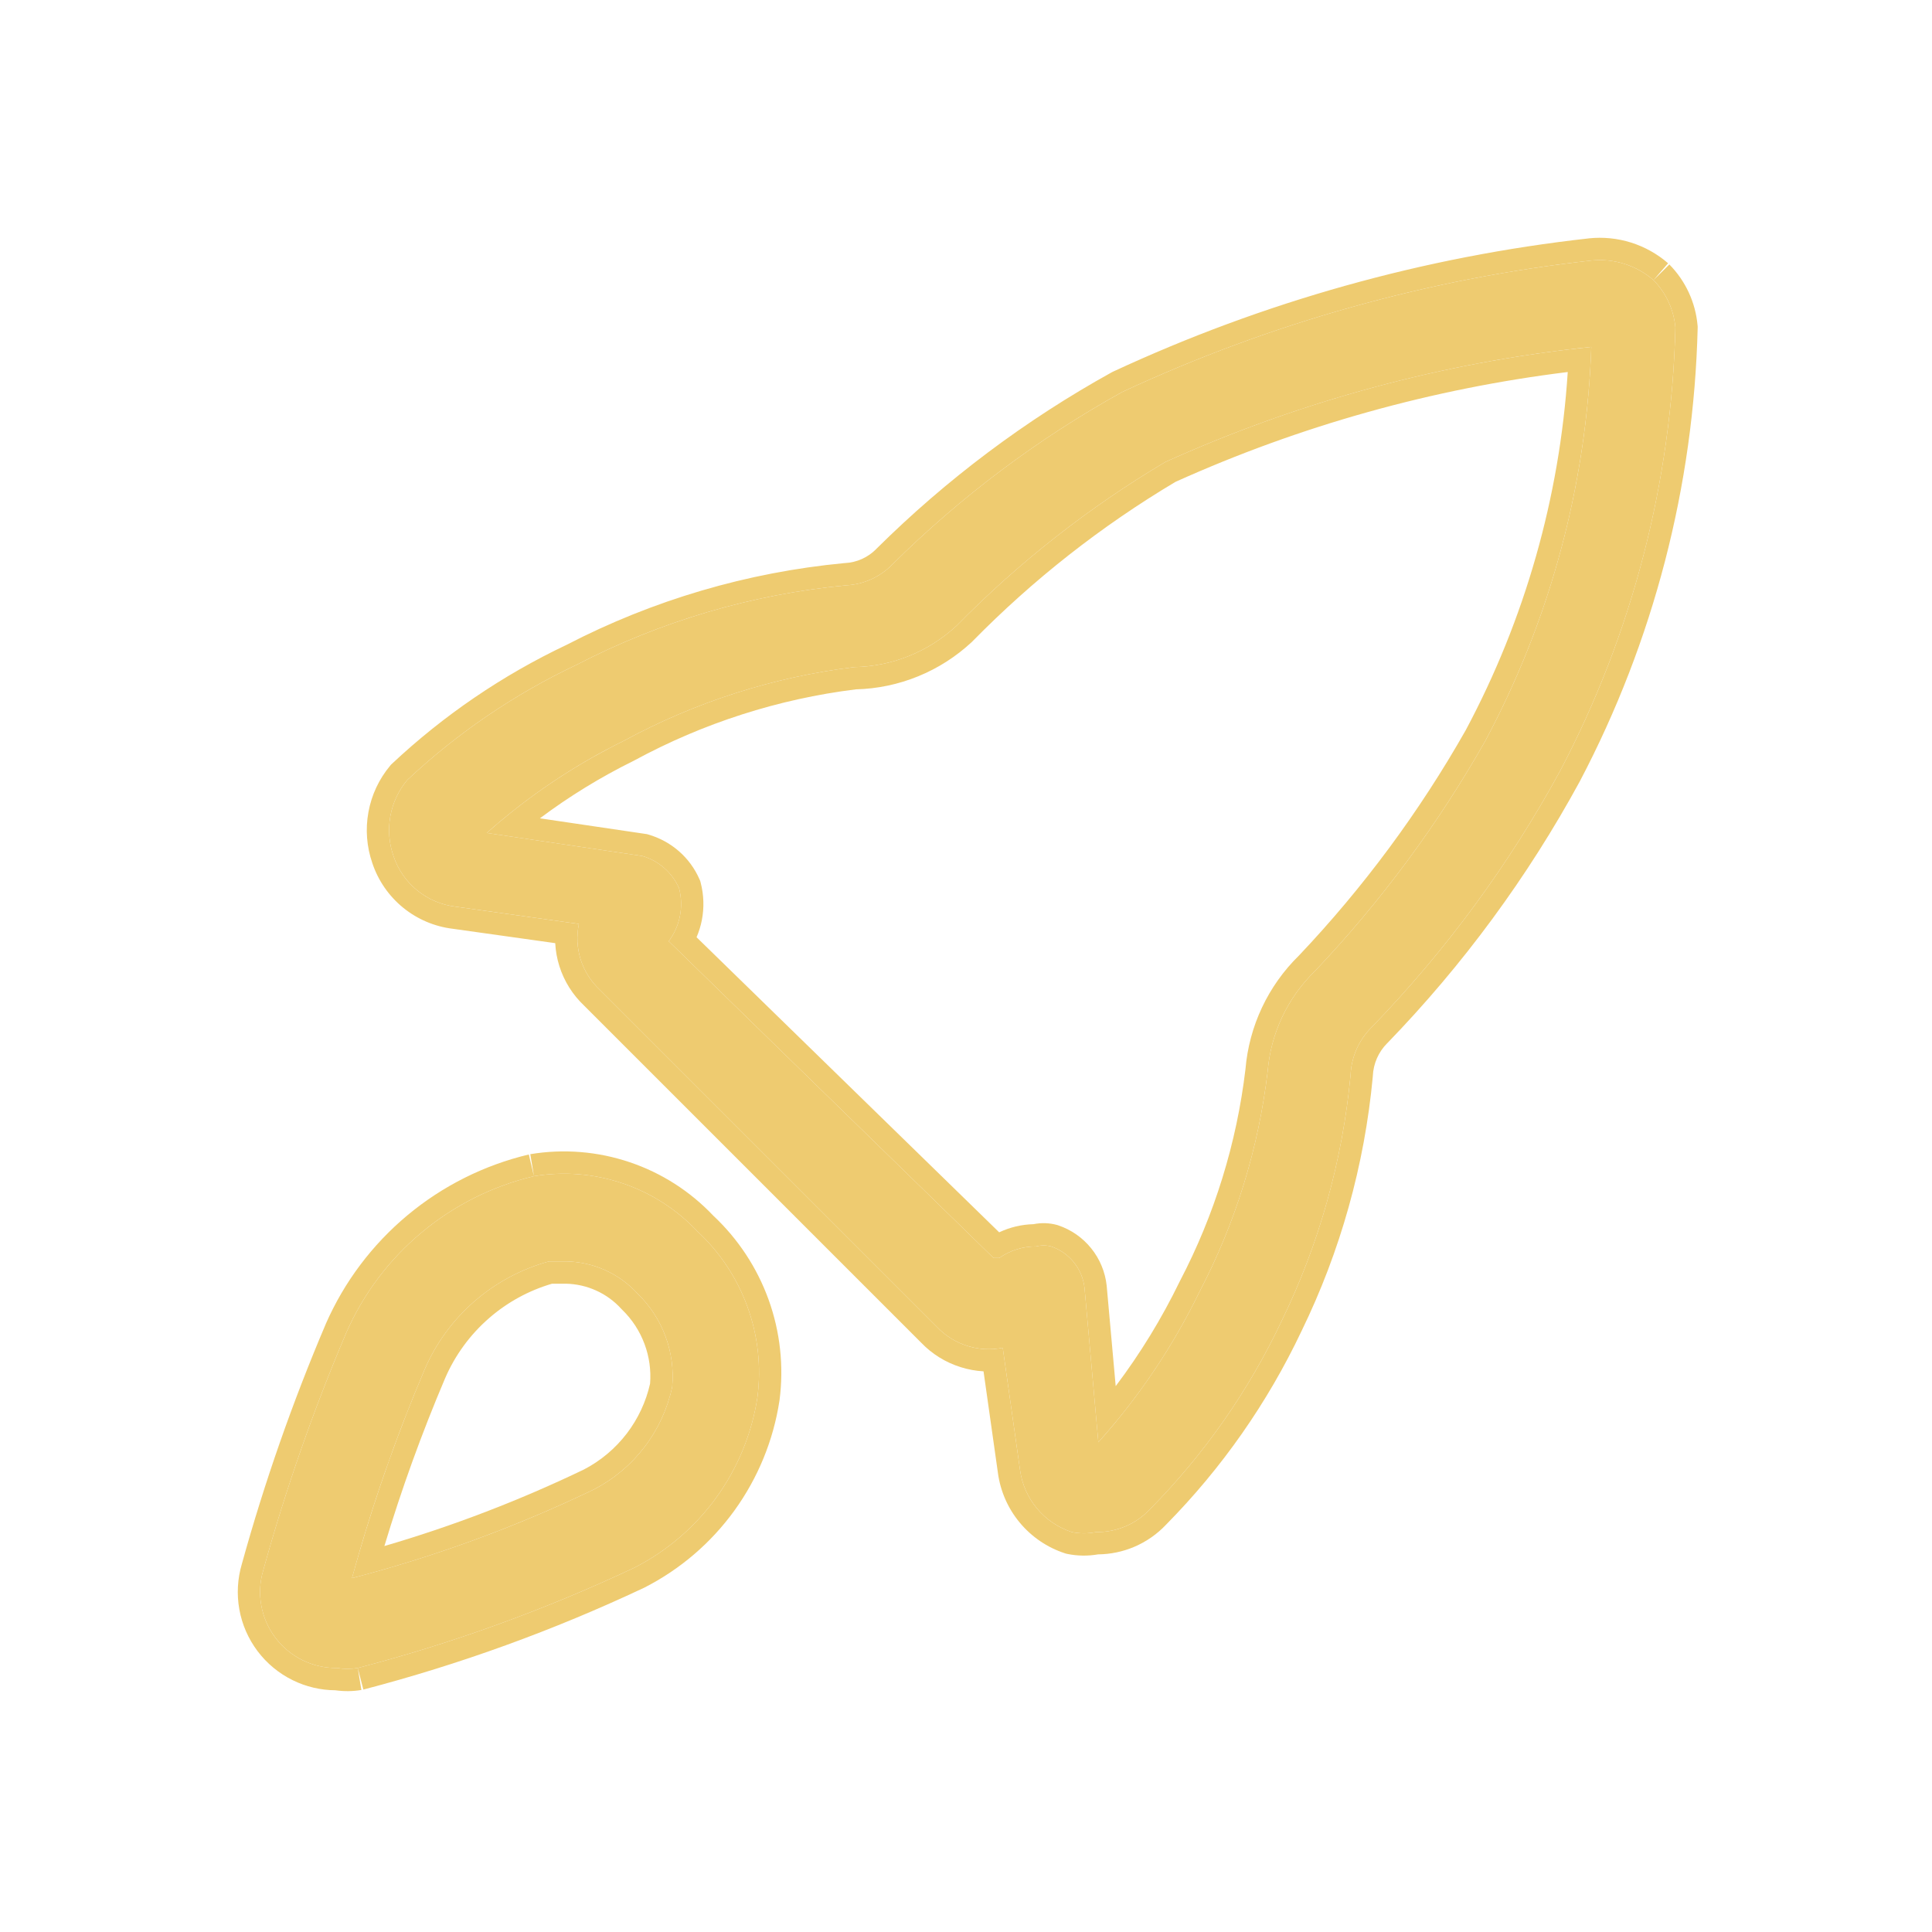
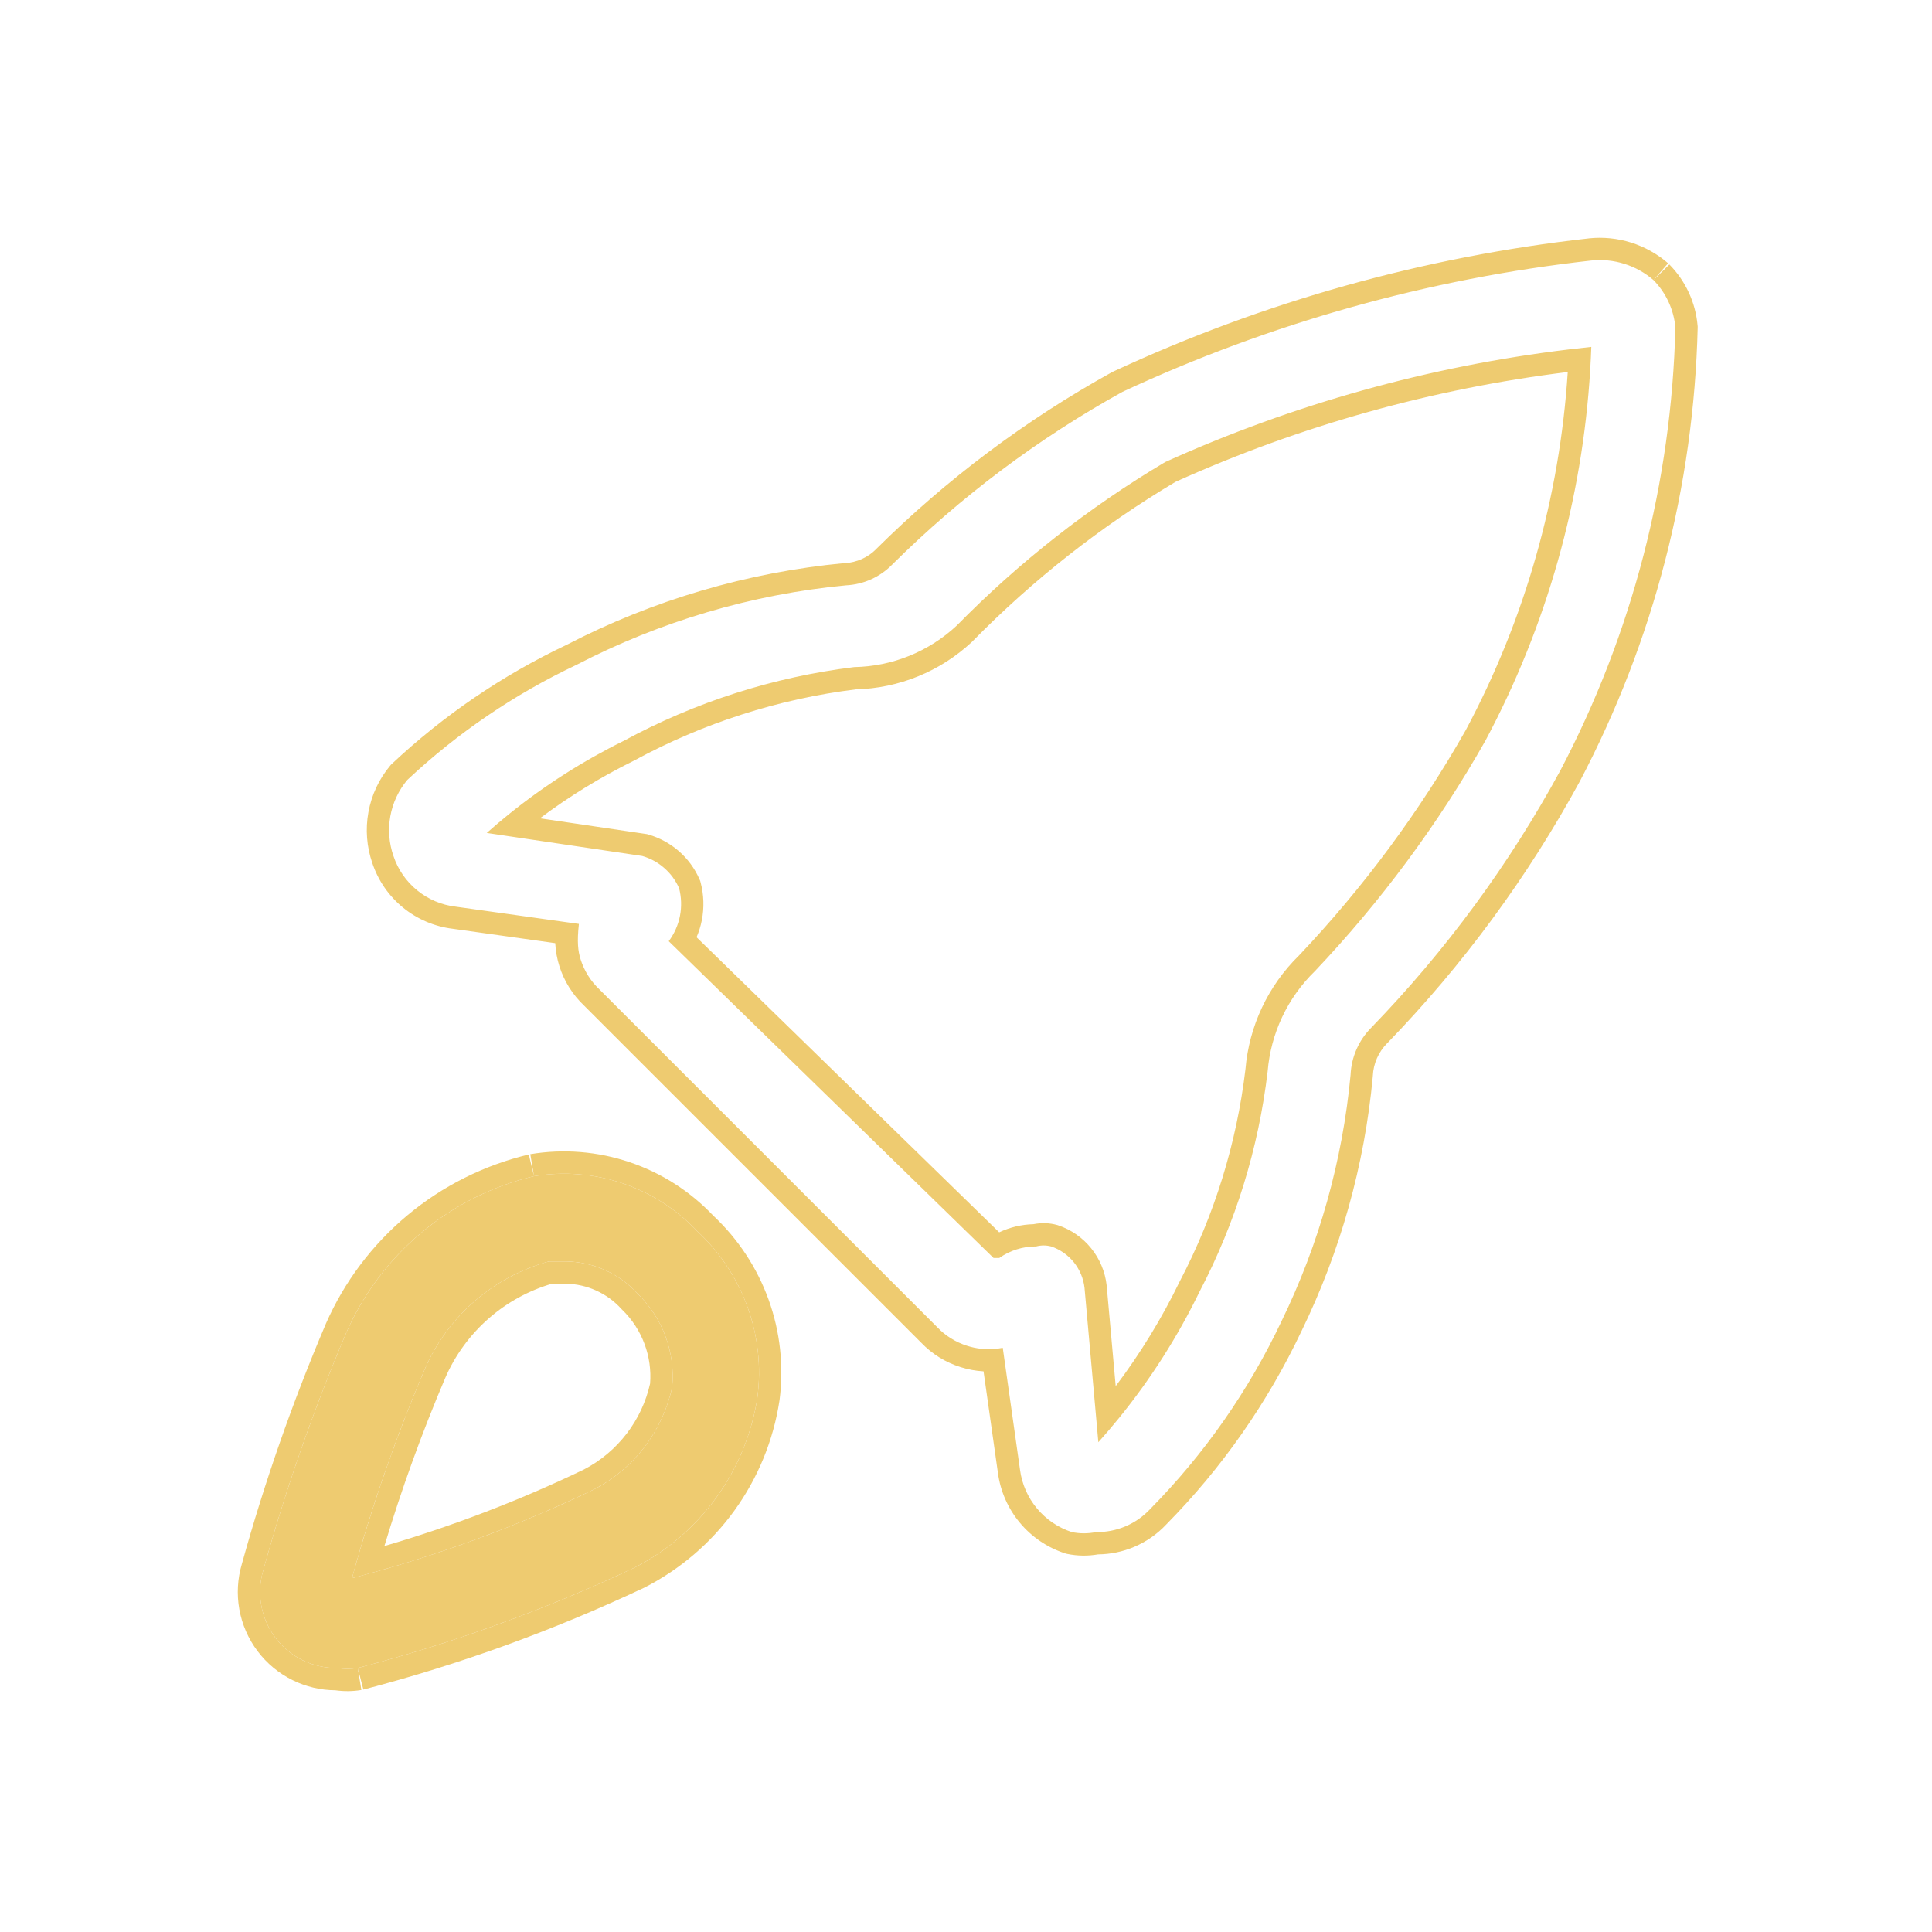
<svg xmlns="http://www.w3.org/2000/svg" width="52" height="52" viewBox="0 0 52 52" fill="none">
-   <path d="M44.504 7.539C44.276 7.341 44.009 7.192 43.721 7.102C43.434 7.011 43.13 6.98 42.83 7.012C38.46 7.499 34.199 8.692 30.213 10.546C27.942 11.803 25.855 13.368 24.013 15.196C23.685 15.532 23.242 15.731 22.773 15.754C20.24 15.995 17.777 16.722 15.519 17.893C13.847 18.683 12.31 19.729 10.962 20.993C10.728 21.273 10.571 21.608 10.506 21.967C10.441 22.326 10.47 22.695 10.59 23.039C10.71 23.402 10.932 23.723 11.229 23.964C11.525 24.206 11.884 24.358 12.264 24.403L15.581 24.868C15.514 25.186 15.531 25.515 15.628 25.825C15.726 26.134 15.902 26.413 16.139 26.635L25.222 35.718C25.445 35.953 25.724 36.127 26.034 36.224C26.342 36.322 26.671 36.34 26.989 36.276L27.454 39.562C27.505 39.944 27.663 40.304 27.91 40.6C28.157 40.897 28.482 41.117 28.849 41.236C29.063 41.28 29.285 41.28 29.5 41.236C29.772 41.24 30.043 41.187 30.294 41.08C30.545 40.974 30.77 40.816 30.957 40.616C32.411 39.143 33.606 37.434 34.491 35.563C35.505 33.482 36.135 31.235 36.351 28.929C36.372 28.451 36.571 27.997 36.909 27.658C38.909 25.595 40.619 23.269 41.993 20.745C43.931 17.058 44.992 12.974 45.093 8.81C45.049 8.331 44.841 7.882 44.504 7.539V7.539ZM39.978 19.939C38.706 22.185 37.165 24.267 35.39 26.139C34.654 26.855 34.203 27.813 34.119 28.836C33.874 30.905 33.255 32.911 32.29 34.757C31.574 36.231 30.656 37.598 29.562 38.818L29.19 34.664C29.162 34.412 29.062 34.173 28.903 33.975C28.744 33.777 28.531 33.629 28.291 33.548C28.159 33.513 28.02 33.513 27.888 33.548C27.533 33.546 27.186 33.654 26.896 33.858H26.741L17.999 25.333C18.149 25.132 18.253 24.899 18.301 24.652C18.349 24.405 18.341 24.151 18.278 23.907C18.186 23.698 18.05 23.512 17.878 23.362C17.707 23.212 17.505 23.102 17.286 23.039L13.101 22.419C14.213 21.431 15.454 20.596 16.79 19.939C18.714 18.895 20.817 18.222 22.99 17.955C24.016 17.937 24.998 17.539 25.749 16.839C27.421 15.136 29.307 13.656 31.36 12.437C34.992 10.796 38.865 9.749 42.83 9.337C42.701 13.043 41.726 16.669 39.978 19.939V19.939Z" fill="#EECB70" />
-   <path fill-rule="evenodd" clip-rule="evenodd" d="M42.763 6.416L42.767 6.415C43.149 6.375 43.535 6.414 43.902 6.529C44.268 6.645 44.607 6.834 44.897 7.086L44.504 7.539C44.276 7.341 44.01 7.192 43.721 7.102C43.434 7.011 43.13 6.981 42.83 7.012C38.46 7.499 34.199 8.692 30.213 10.546C27.942 11.803 25.855 13.368 24.013 15.196C23.685 15.532 23.242 15.731 22.773 15.754C20.24 15.995 17.777 16.722 15.519 17.893C13.847 18.683 12.31 19.729 10.962 20.993C10.728 21.273 10.571 21.608 10.506 21.967C10.441 22.326 10.47 22.695 10.59 23.039C10.71 23.402 10.932 23.723 11.229 23.964C11.525 24.206 11.884 24.358 12.264 24.403L15.581 24.868C15.563 24.951 15.552 25.035 15.546 25.119C15.528 25.356 15.556 25.596 15.628 25.825C15.726 26.134 15.902 26.413 16.139 26.635L25.222 35.718C25.445 35.953 25.725 36.127 26.034 36.224C26.273 36.3 26.525 36.328 26.774 36.307C26.846 36.3 26.917 36.29 26.989 36.276L27.454 39.562C27.505 39.944 27.663 40.304 27.91 40.6C28.157 40.897 28.482 41.117 28.849 41.236C29.063 41.28 29.285 41.28 29.5 41.236C29.772 41.24 30.043 41.187 30.294 41.081C30.545 40.974 30.771 40.816 30.957 40.616C32.411 39.143 33.606 37.434 34.491 35.563C35.505 33.482 36.135 31.235 36.351 28.929C36.372 28.451 36.571 27.997 36.909 27.658C38.909 25.595 40.619 23.269 41.993 20.745C43.931 17.058 44.992 12.974 45.093 8.81C45.049 8.331 44.841 7.882 44.504 7.539L44.931 7.118C45.366 7.56 45.635 8.139 45.69 8.756L45.693 8.79L45.693 8.825C45.589 13.081 44.505 17.256 42.524 21.024L42.52 21.032C41.12 23.604 39.377 25.973 37.34 28.076L37.334 28.081C37.102 28.315 36.965 28.627 36.95 28.956L36.949 28.97L36.948 28.985C36.726 31.361 36.077 33.678 35.032 35.823C34.119 37.752 32.887 39.513 31.389 41.032C31.147 41.29 30.854 41.494 30.529 41.633C30.221 41.764 29.89 41.833 29.555 41.836C29.281 41.884 29 41.88 28.727 41.824L28.695 41.817L28.663 41.807C28.189 41.653 27.768 41.367 27.449 40.984C27.13 40.602 26.926 40.138 26.859 39.644C26.859 39.643 26.859 39.643 26.859 39.642L26.472 36.91C26.263 36.898 26.055 36.86 25.853 36.796C25.45 36.669 25.085 36.443 24.793 36.138L15.721 27.066C15.413 26.775 15.184 26.41 15.056 26.005C14.992 25.803 14.955 25.595 14.944 25.385L12.186 24.998C11.696 24.939 11.232 24.741 10.85 24.43C10.466 24.117 10.179 23.702 10.022 23.233C9.869 22.792 9.832 22.319 9.916 21.86C9.999 21.399 10.201 20.968 10.501 20.609L10.524 20.581L10.551 20.556C11.942 19.251 13.528 18.171 15.252 17.355C17.576 16.151 20.11 15.405 22.716 15.157L22.73 15.156L22.744 15.155C23.061 15.139 23.361 15.004 23.584 14.777L23.59 14.77C25.472 12.903 27.603 11.305 29.922 10.021L29.941 10.011L29.96 10.002C34.005 8.121 38.329 6.91 42.763 6.416ZM29.19 34.664L29.562 38.818C29.749 38.61 29.93 38.397 30.107 38.18C30.964 37.128 31.696 35.98 32.29 34.757C33.255 32.911 33.874 30.905 34.119 28.836C34.203 27.813 34.654 26.855 35.39 26.139C37.165 24.267 38.706 22.185 39.978 19.939C41.63 16.848 42.592 13.438 42.801 9.943C42.813 9.742 42.823 9.54 42.83 9.337C42.629 9.358 42.428 9.381 42.227 9.405C38.472 9.857 34.808 10.879 31.36 12.437C29.307 13.656 27.421 15.136 25.749 16.839C24.998 17.539 24.016 17.937 22.99 17.955C20.817 18.222 18.714 18.895 16.79 19.939C15.694 20.479 14.661 21.138 13.711 21.903C13.503 22.07 13.3 22.242 13.101 22.419L17.286 23.039C17.505 23.102 17.707 23.212 17.878 23.363C18.05 23.512 18.186 23.698 18.278 23.907C18.341 24.151 18.349 24.405 18.301 24.652C18.253 24.899 18.149 25.132 17.999 25.333L26.741 33.858H26.896C27.186 33.654 27.533 33.546 27.888 33.548C28.02 33.513 28.159 33.513 28.291 33.548C28.531 33.629 28.744 33.777 28.903 33.975C29.062 34.173 29.162 34.412 29.19 34.664ZM27.816 32.949C28.025 32.907 28.241 32.913 28.447 32.969L28.465 32.974L28.482 32.98C28.831 33.097 29.139 33.312 29.37 33.599C29.601 33.885 29.745 34.232 29.786 34.598L29.787 34.611L30.029 37.308C30.692 36.429 31.268 35.487 31.75 34.495L31.754 34.487L31.758 34.479C32.688 32.701 33.285 30.768 33.522 28.776C33.619 27.617 34.131 26.531 34.962 25.718C36.699 23.885 38.207 21.847 39.452 19.65C41.045 16.668 41.979 13.382 42.196 10.013C38.549 10.463 34.989 11.459 31.637 12.97C29.64 14.159 27.805 15.601 26.177 17.259L26.168 17.269L26.158 17.278C25.307 18.072 24.195 18.526 23.033 18.554C20.945 18.814 18.925 19.463 17.076 20.466L17.065 20.472L17.055 20.477C16.167 20.915 15.322 21.433 14.532 22.025L17.413 22.451L17.451 22.462C17.755 22.55 18.036 22.703 18.274 22.911C18.512 23.119 18.701 23.377 18.827 23.666L18.846 23.71L18.858 23.755C18.945 24.086 18.955 24.432 18.89 24.767C18.859 24.925 18.811 25.079 18.748 25.226L26.893 33.168C27.181 33.032 27.495 32.957 27.816 32.949Z" fill="#EECB70" />
+   <path fill-rule="evenodd" clip-rule="evenodd" d="M42.763 6.416L42.767 6.415C43.149 6.375 43.535 6.414 43.902 6.529C44.268 6.645 44.607 6.834 44.897 7.086L44.504 7.539C44.276 7.341 44.01 7.192 43.721 7.102C43.434 7.011 43.13 6.981 42.83 7.012C38.46 7.499 34.199 8.692 30.213 10.546C27.942 11.803 25.855 13.368 24.013 15.196C23.685 15.532 23.242 15.731 22.773 15.754C20.24 15.995 17.777 16.722 15.519 17.893C13.847 18.683 12.31 19.729 10.962 20.993C10.728 21.273 10.571 21.608 10.506 21.967C10.441 22.326 10.47 22.695 10.59 23.039C10.71 23.402 10.932 23.723 11.229 23.964C11.525 24.206 11.884 24.358 12.264 24.403L15.581 24.868C15.528 25.356 15.556 25.596 15.628 25.825C15.726 26.134 15.902 26.413 16.139 26.635L25.222 35.718C25.445 35.953 25.725 36.127 26.034 36.224C26.273 36.3 26.525 36.328 26.774 36.307C26.846 36.3 26.917 36.29 26.989 36.276L27.454 39.562C27.505 39.944 27.663 40.304 27.91 40.6C28.157 40.897 28.482 41.117 28.849 41.236C29.063 41.28 29.285 41.28 29.5 41.236C29.772 41.24 30.043 41.187 30.294 41.081C30.545 40.974 30.771 40.816 30.957 40.616C32.411 39.143 33.606 37.434 34.491 35.563C35.505 33.482 36.135 31.235 36.351 28.929C36.372 28.451 36.571 27.997 36.909 27.658C38.909 25.595 40.619 23.269 41.993 20.745C43.931 17.058 44.992 12.974 45.093 8.81C45.049 8.331 44.841 7.882 44.504 7.539L44.931 7.118C45.366 7.56 45.635 8.139 45.69 8.756L45.693 8.79L45.693 8.825C45.589 13.081 44.505 17.256 42.524 21.024L42.52 21.032C41.12 23.604 39.377 25.973 37.34 28.076L37.334 28.081C37.102 28.315 36.965 28.627 36.95 28.956L36.949 28.97L36.948 28.985C36.726 31.361 36.077 33.678 35.032 35.823C34.119 37.752 32.887 39.513 31.389 41.032C31.147 41.29 30.854 41.494 30.529 41.633C30.221 41.764 29.89 41.833 29.555 41.836C29.281 41.884 29 41.88 28.727 41.824L28.695 41.817L28.663 41.807C28.189 41.653 27.768 41.367 27.449 40.984C27.13 40.602 26.926 40.138 26.859 39.644C26.859 39.643 26.859 39.643 26.859 39.642L26.472 36.91C26.263 36.898 26.055 36.86 25.853 36.796C25.45 36.669 25.085 36.443 24.793 36.138L15.721 27.066C15.413 26.775 15.184 26.41 15.056 26.005C14.992 25.803 14.955 25.595 14.944 25.385L12.186 24.998C11.696 24.939 11.232 24.741 10.85 24.43C10.466 24.117 10.179 23.702 10.022 23.233C9.869 22.792 9.832 22.319 9.916 21.86C9.999 21.399 10.201 20.968 10.501 20.609L10.524 20.581L10.551 20.556C11.942 19.251 13.528 18.171 15.252 17.355C17.576 16.151 20.11 15.405 22.716 15.157L22.73 15.156L22.744 15.155C23.061 15.139 23.361 15.004 23.584 14.777L23.59 14.77C25.472 12.903 27.603 11.305 29.922 10.021L29.941 10.011L29.96 10.002C34.005 8.121 38.329 6.91 42.763 6.416ZM29.19 34.664L29.562 38.818C29.749 38.61 29.93 38.397 30.107 38.18C30.964 37.128 31.696 35.98 32.29 34.757C33.255 32.911 33.874 30.905 34.119 28.836C34.203 27.813 34.654 26.855 35.39 26.139C37.165 24.267 38.706 22.185 39.978 19.939C41.63 16.848 42.592 13.438 42.801 9.943C42.813 9.742 42.823 9.54 42.83 9.337C42.629 9.358 42.428 9.381 42.227 9.405C38.472 9.857 34.808 10.879 31.36 12.437C29.307 13.656 27.421 15.136 25.749 16.839C24.998 17.539 24.016 17.937 22.99 17.955C20.817 18.222 18.714 18.895 16.79 19.939C15.694 20.479 14.661 21.138 13.711 21.903C13.503 22.07 13.3 22.242 13.101 22.419L17.286 23.039C17.505 23.102 17.707 23.212 17.878 23.363C18.05 23.512 18.186 23.698 18.278 23.907C18.341 24.151 18.349 24.405 18.301 24.652C18.253 24.899 18.149 25.132 17.999 25.333L26.741 33.858H26.896C27.186 33.654 27.533 33.546 27.888 33.548C28.02 33.513 28.159 33.513 28.291 33.548C28.531 33.629 28.744 33.777 28.903 33.975C29.062 34.173 29.162 34.412 29.19 34.664ZM27.816 32.949C28.025 32.907 28.241 32.913 28.447 32.969L28.465 32.974L28.482 32.98C28.831 33.097 29.139 33.312 29.37 33.599C29.601 33.885 29.745 34.232 29.786 34.598L29.787 34.611L30.029 37.308C30.692 36.429 31.268 35.487 31.75 34.495L31.754 34.487L31.758 34.479C32.688 32.701 33.285 30.768 33.522 28.776C33.619 27.617 34.131 26.531 34.962 25.718C36.699 23.885 38.207 21.847 39.452 19.65C41.045 16.668 41.979 13.382 42.196 10.013C38.549 10.463 34.989 11.459 31.637 12.97C29.64 14.159 27.805 15.601 26.177 17.259L26.168 17.269L26.158 17.278C25.307 18.072 24.195 18.526 23.033 18.554C20.945 18.814 18.925 19.463 17.076 20.466L17.065 20.472L17.055 20.477C16.167 20.915 15.322 21.433 14.532 22.025L17.413 22.451L17.451 22.462C17.755 22.55 18.036 22.703 18.274 22.911C18.512 23.119 18.701 23.377 18.827 23.666L18.846 23.71L18.858 23.755C18.945 24.086 18.955 24.432 18.89 24.767C18.859 24.925 18.811 25.079 18.748 25.226L26.893 33.168C27.181 33.032 27.495 32.957 27.816 32.949Z" fill="#EECB70" />
  <path d="M14.372 31.657C13.261 31.921 12.226 32.439 11.349 33.171C10.472 33.902 9.777 34.827 9.319 35.873C8.435 37.95 7.689 40.084 7.087 42.259C6.994 42.567 6.975 42.892 7.032 43.208C7.088 43.524 7.218 43.822 7.412 44.079C7.605 44.336 7.856 44.543 8.144 44.685C8.432 44.826 8.75 44.898 9.071 44.894C9.255 44.925 9.444 44.925 9.629 44.894V44.894C12.187 44.227 14.677 43.324 17.069 42.197C17.946 41.751 18.705 41.102 19.281 40.304C19.858 39.506 20.237 38.582 20.386 37.609C20.492 36.791 20.402 35.958 20.121 35.182C19.841 34.405 19.379 33.707 18.774 33.145C18.219 32.554 17.527 32.109 16.759 31.85C15.991 31.59 15.171 31.524 14.372 31.657V31.657ZM15.984 40.089C13.896 41.093 11.716 41.892 9.474 42.476C9.998 40.564 10.651 38.69 11.427 36.865C11.73 36.159 12.188 35.531 12.768 35.026C13.348 34.522 14.034 34.154 14.775 33.951H15.24C15.602 33.958 15.96 34.038 16.29 34.187C16.621 34.336 16.917 34.551 17.162 34.819C17.494 35.142 17.751 35.535 17.912 35.969C18.073 36.404 18.134 36.869 18.092 37.33C17.966 37.917 17.712 38.469 17.347 38.946C16.983 39.423 16.517 39.814 15.984 40.089Z" fill="#EECB70" />
  <path fill-rule="evenodd" clip-rule="evenodd" d="M8.769 35.632L8.769 35.632C9.265 34.501 10.017 33.501 10.965 32.71C11.913 31.919 13.032 31.359 14.233 31.073L14.372 31.657C13.261 31.921 12.226 32.439 11.349 33.171C10.472 33.902 9.777 34.827 9.319 35.873C8.435 37.95 7.689 40.084 7.087 42.259C6.994 42.567 6.975 42.892 7.032 43.208C7.088 43.524 7.218 43.822 7.412 44.079C7.605 44.336 7.856 44.543 8.144 44.685C8.432 44.826 8.75 44.898 9.071 44.894C9.255 44.925 9.444 44.925 9.629 44.894L9.727 45.486C9.495 45.525 9.258 45.527 9.025 45.494C8.628 45.491 8.236 45.399 7.879 45.223C7.506 45.04 7.182 44.772 6.932 44.44C6.682 44.108 6.514 43.722 6.441 43.313C6.369 42.907 6.392 42.489 6.51 42.093C7.119 39.894 7.873 37.738 8.767 35.638L8.769 35.632ZM17.069 42.197C14.677 43.324 12.187 44.227 9.629 44.894L9.78 45.475C12.374 44.798 14.899 43.882 17.324 42.74L17.333 42.736L17.341 42.732C18.303 42.242 19.135 41.531 19.768 40.655C20.4 39.78 20.816 38.767 20.979 37.7L20.979 37.7L20.981 37.687C21.1 36.773 20.999 35.844 20.686 34.978C20.375 34.118 19.865 33.344 19.197 32.719C18.577 32.064 17.806 31.57 16.951 31.282C16.09 30.99 15.17 30.916 14.273 31.065L14.372 31.657C15.171 31.524 15.991 31.59 16.759 31.85C17.527 32.109 18.219 32.554 18.774 33.145C19.379 33.707 19.841 34.405 20.121 35.182C20.402 35.958 20.492 36.791 20.386 37.609C20.237 38.582 19.858 39.506 19.281 40.304C18.705 41.102 17.946 41.751 17.069 42.197ZM17.162 34.819C16.917 34.551 16.621 34.336 16.29 34.187C15.96 34.038 15.602 33.958 15.24 33.951H14.775C14.034 34.154 13.348 34.522 12.768 35.026C12.188 35.531 11.73 36.159 11.427 36.865C10.742 38.476 10.153 40.125 9.664 41.805C9.599 42.028 9.535 42.252 9.474 42.476C9.699 42.418 9.923 42.357 10.147 42.294C12.153 41.73 14.105 40.992 15.984 40.089C16.517 39.814 16.983 39.423 17.347 38.946C17.712 38.469 17.966 37.917 18.092 37.33C18.134 36.869 18.073 36.404 17.912 35.969C17.751 35.535 17.494 35.142 17.162 34.819ZM17.497 37.24C17.388 37.727 17.174 38.185 16.871 38.582C16.562 38.986 16.167 39.318 15.716 39.552C13.984 40.384 12.189 41.073 10.346 41.612C10.807 40.08 11.352 38.574 11.978 37.101C12.246 36.478 12.651 35.924 13.162 35.479C13.654 35.05 14.233 34.734 14.858 34.551H15.234C15.513 34.557 15.789 34.619 16.043 34.734C16.299 34.849 16.529 35.016 16.719 35.224L16.731 35.237L16.744 35.25C17.013 35.51 17.219 35.827 17.349 36.178C17.475 36.517 17.525 36.88 17.497 37.24Z" fill="#EECB70" />
</svg>